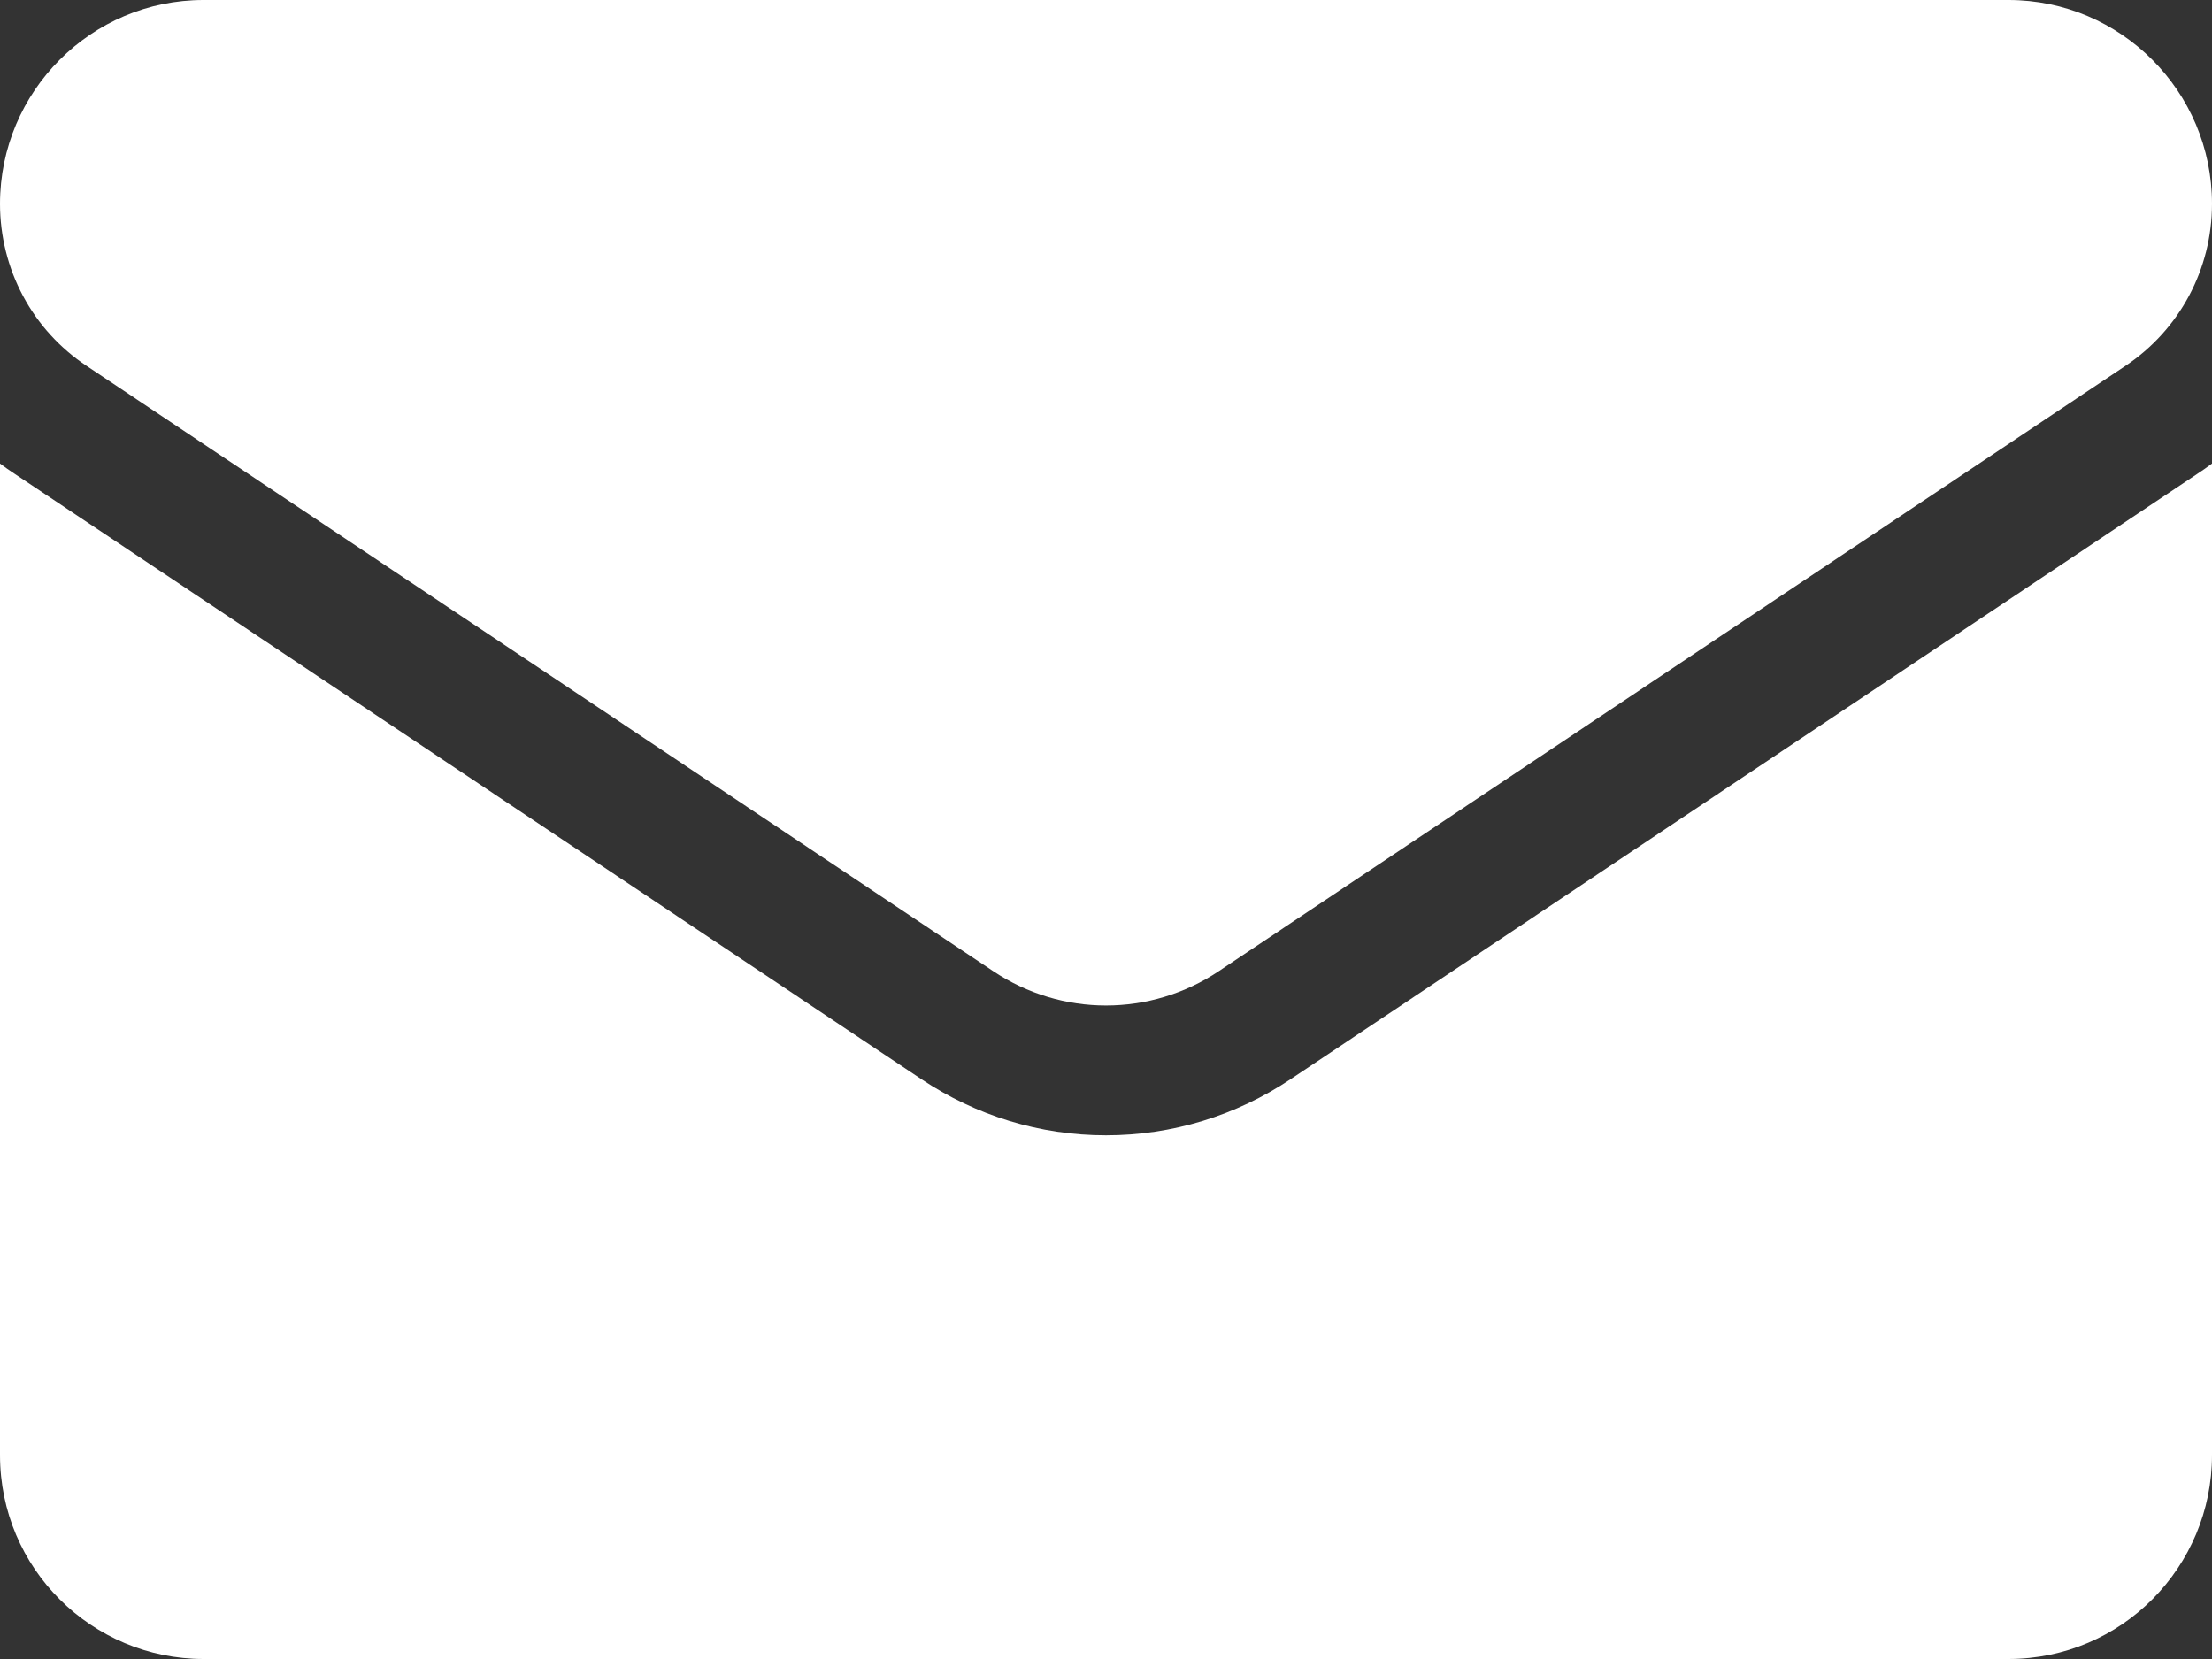
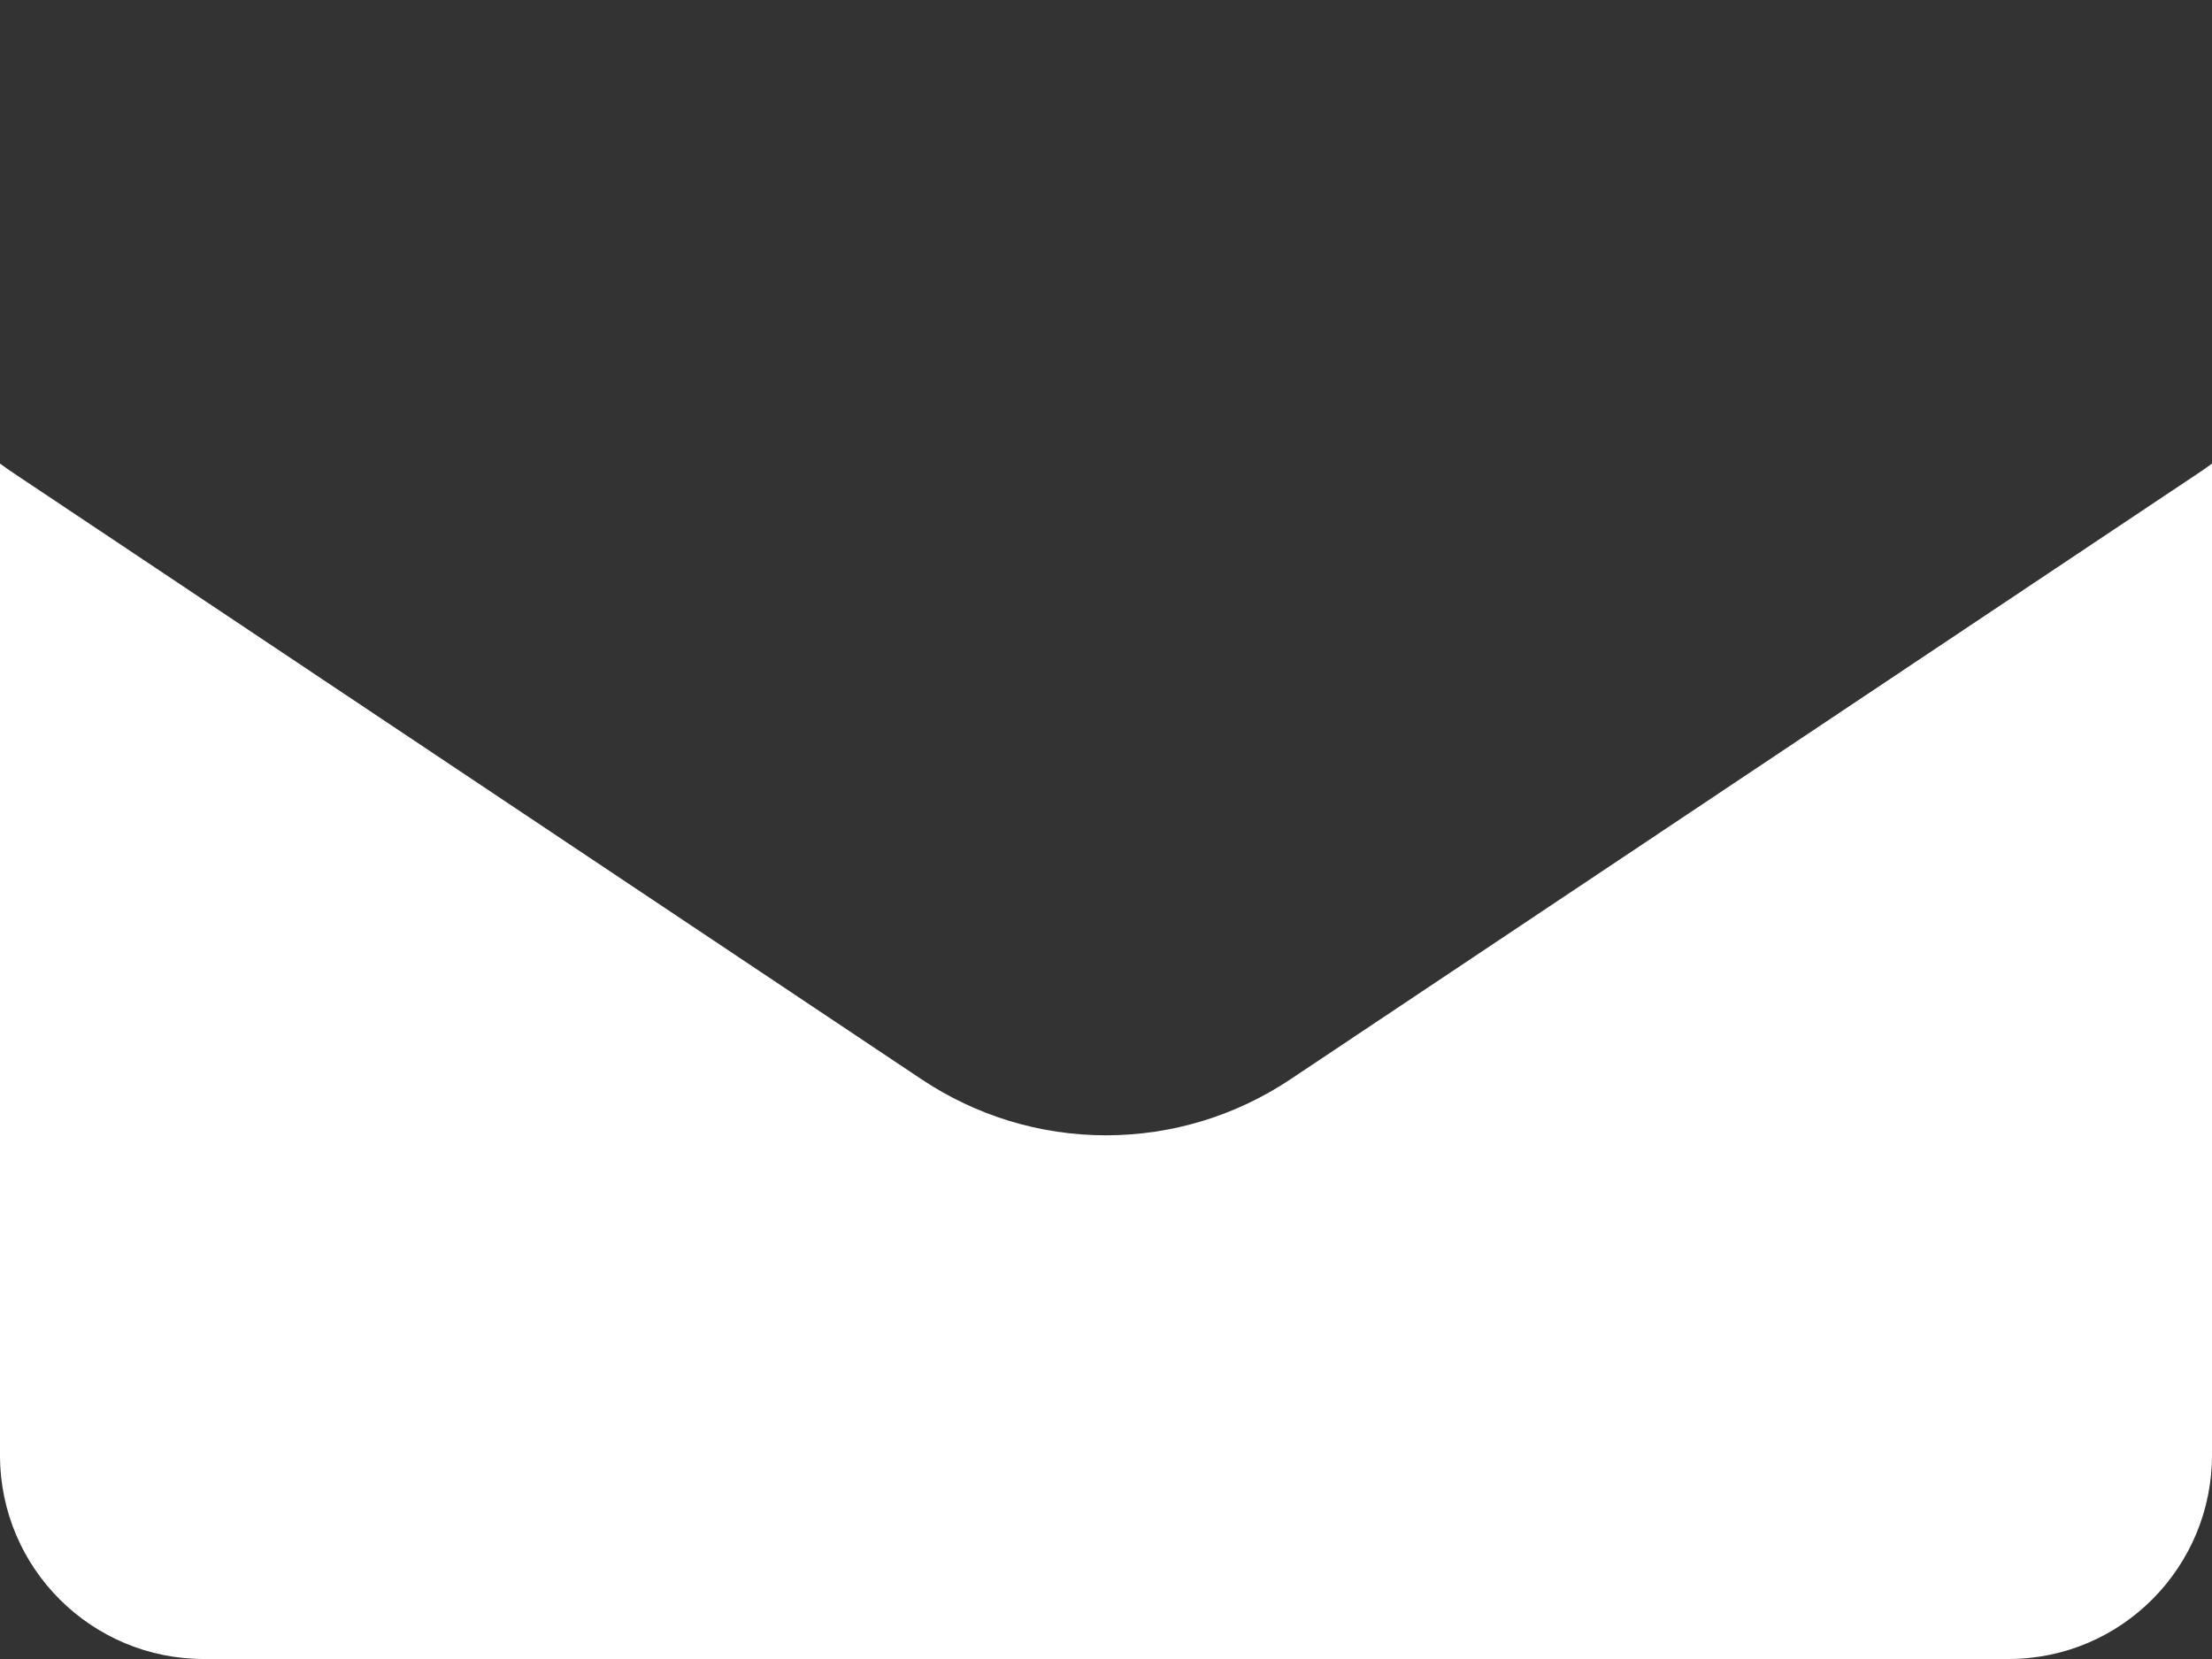
<svg xmlns="http://www.w3.org/2000/svg" width="16" height="12" viewBox="0 0 16 12" fill="none">
  <rect x="0" y="0" width="16" height="12" fill="#333333" stroke="none" />
  <path d="M9.337 7.805C8.939 8.071 8.477 8.212 8 8.212C7.523 8.212 7.061 8.071 6.663 7.805L0.107 3.428C0.07 3.404 0.035 3.379 7.75033e-07 3.353V10.525C7.75033e-07 11.347 0.666 12 1.473 12H14.527C15.348 12 16 11.333 16 10.525V3.353C15.965 3.379 15.93 3.404 15.893 3.428L9.337 7.805Z" fill="white" />
-   <path d="M0.627 2.647L7.183 7.024C7.431 7.19 7.716 7.273 8 7.273C8.284 7.273 8.569 7.19 8.817 7.024L15.373 2.647C15.766 2.385 16 1.947 16 1.474C16 0.661 15.339 0 14.528 0H1.472C0.661 3.12934e-05 7.75033e-07 0.661 7.75033e-07 1.475C-0 1.707 0.057 1.936 0.166 2.14C0.275 2.345 0.434 2.519 0.627 2.647Z" fill="white" />
</svg>